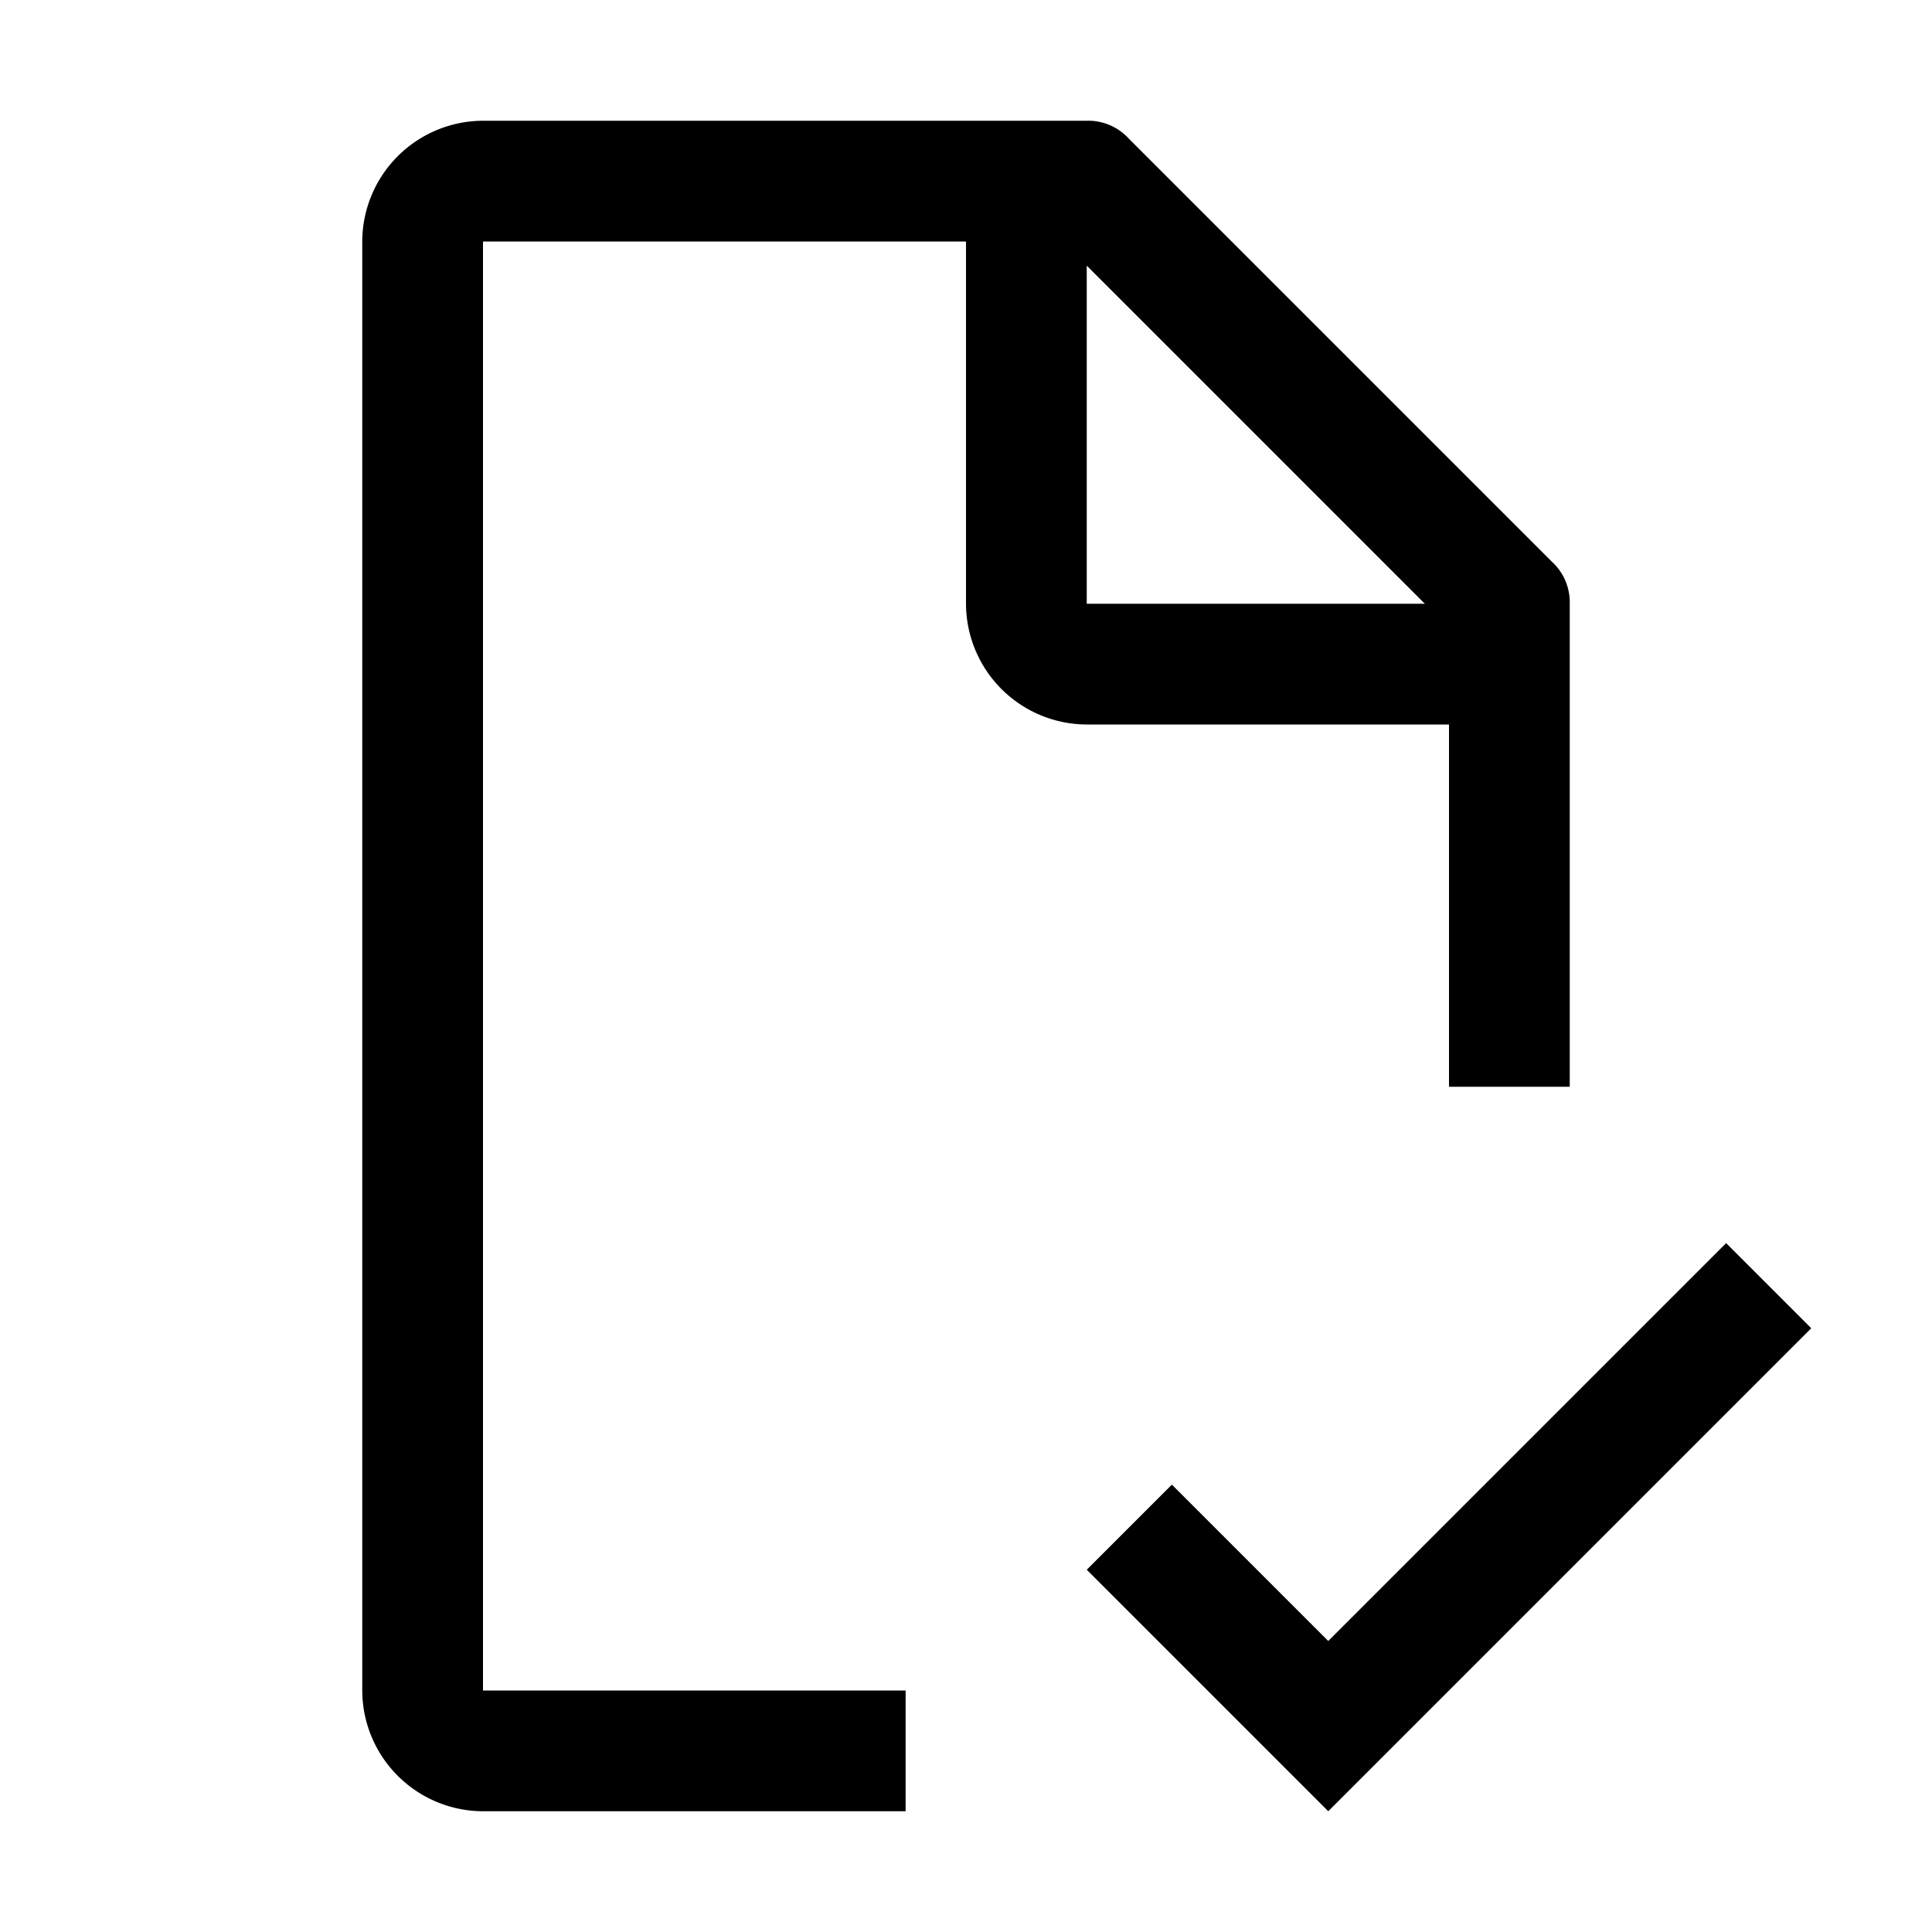
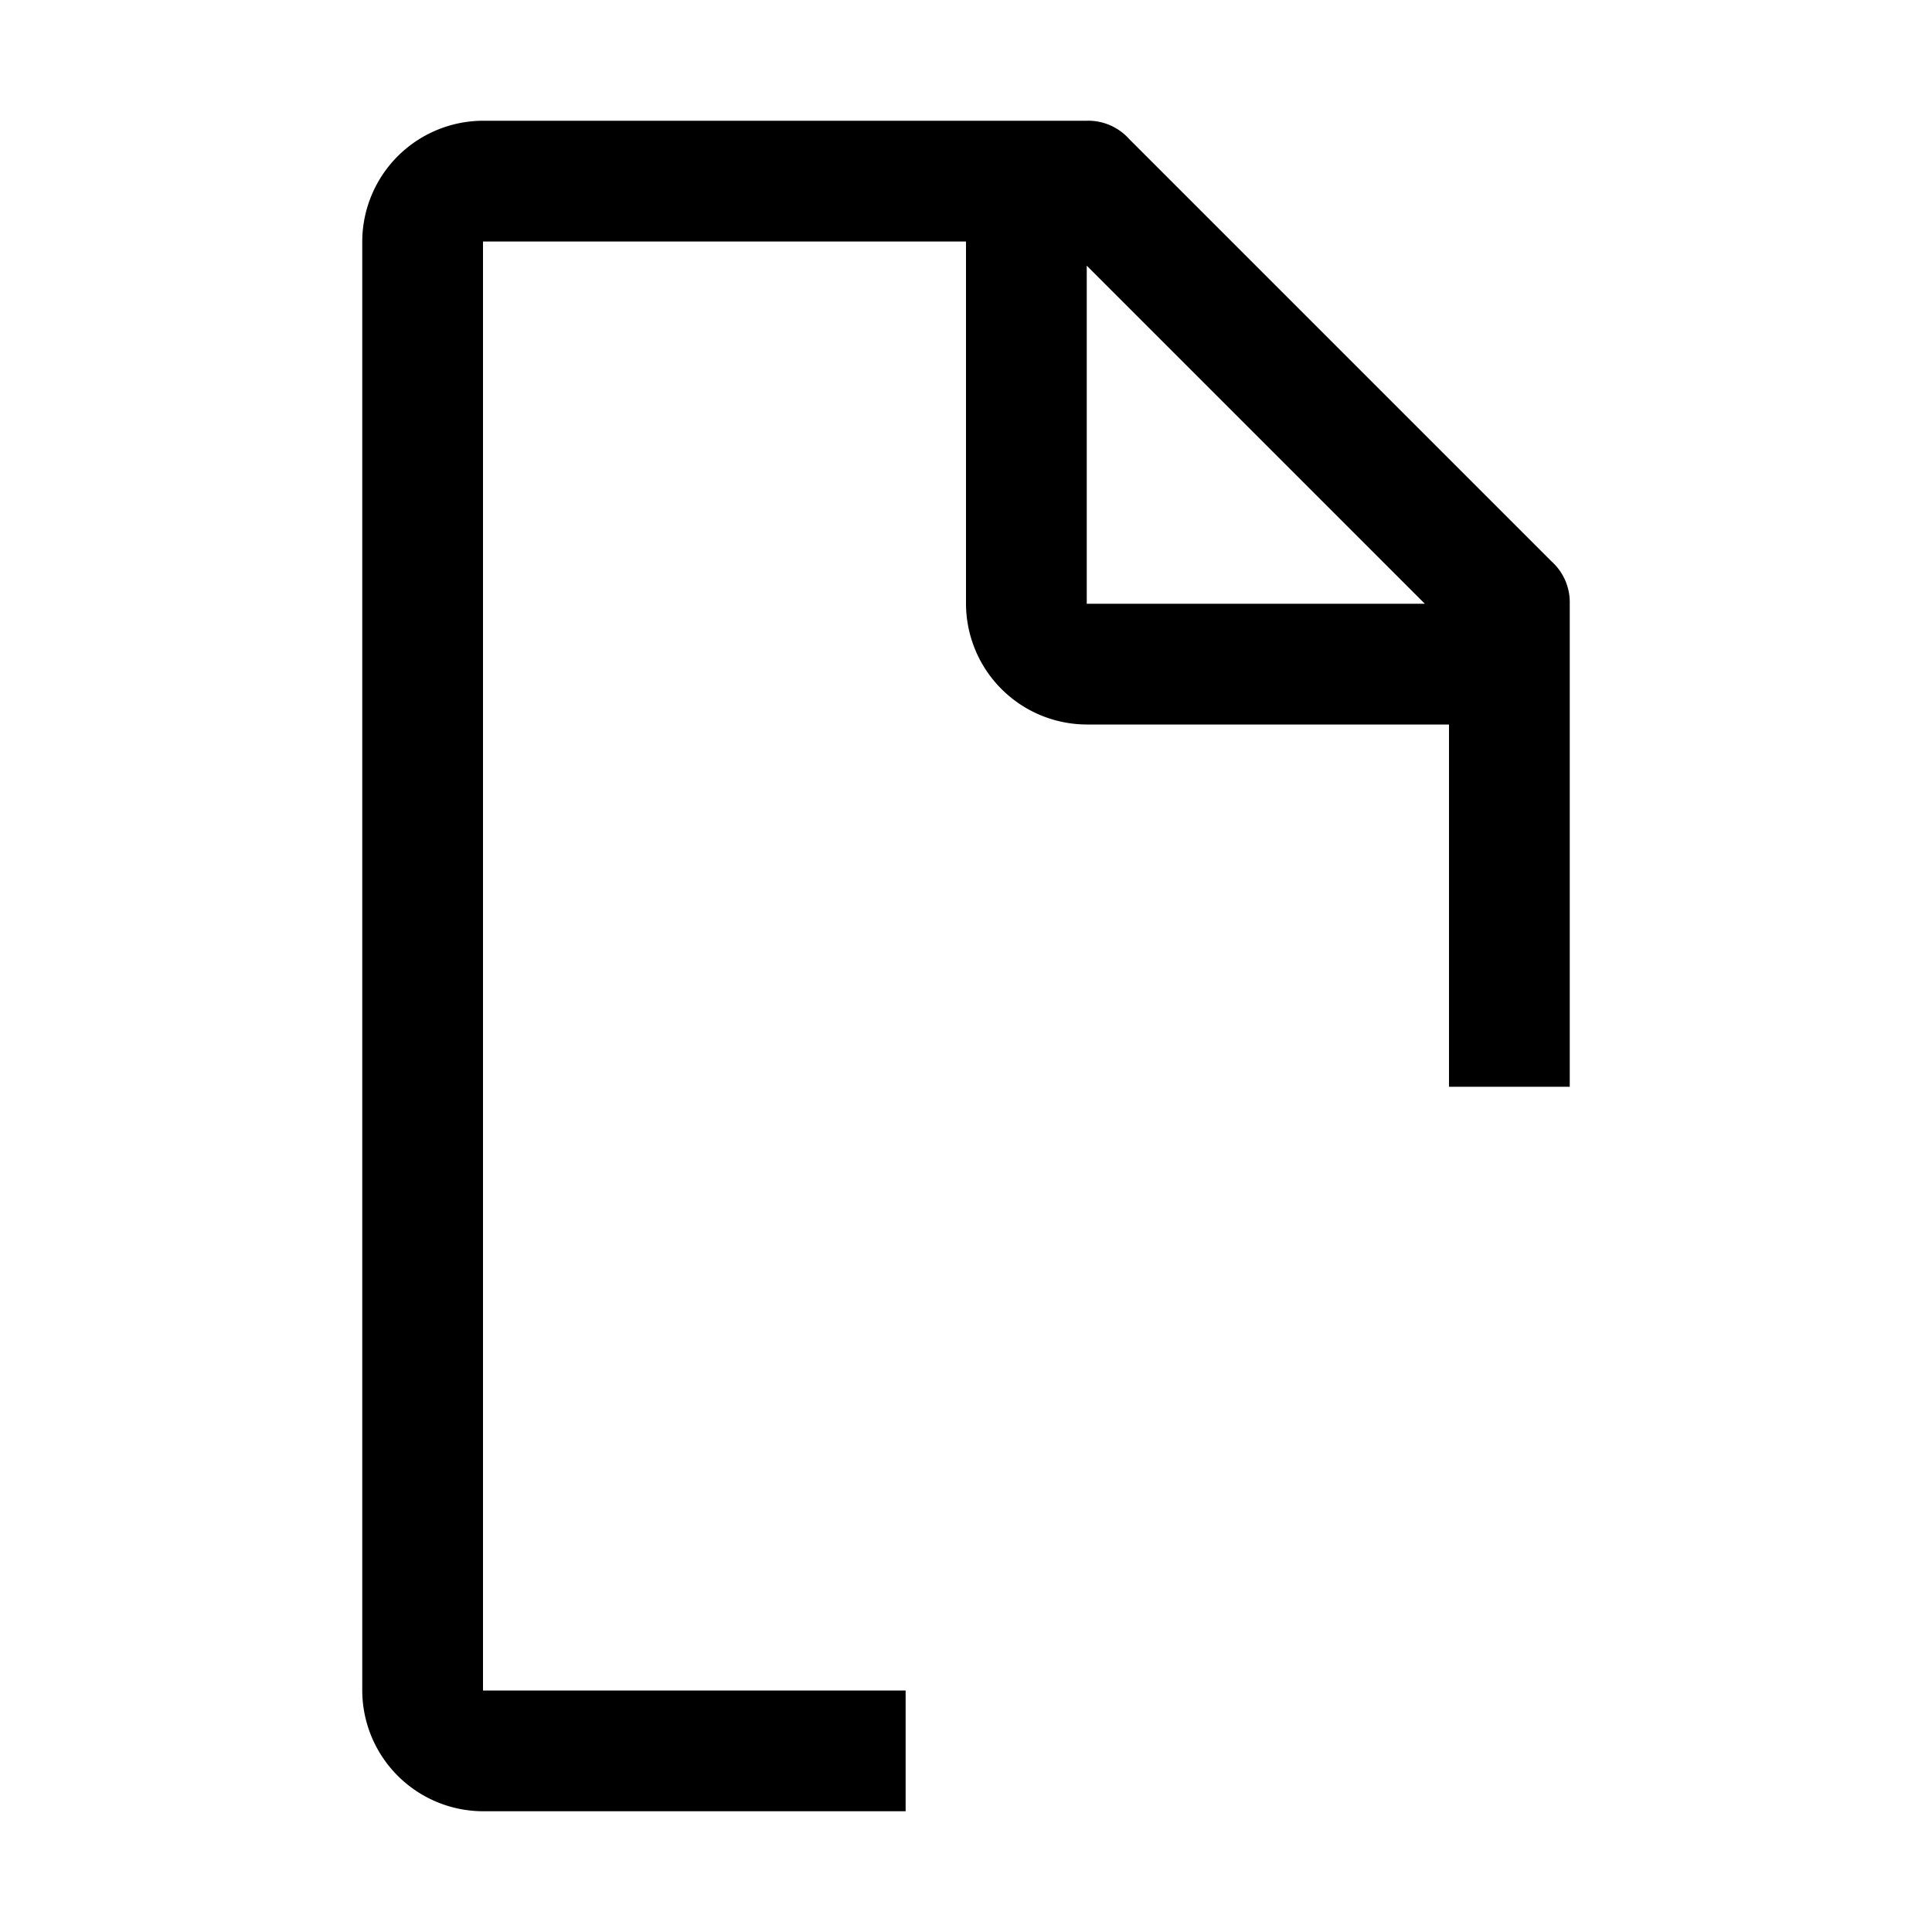
<svg xmlns="http://www.w3.org/2000/svg" width="800" height="800" viewBox="0 0 32 32">
-   <path fill="currentColor" d="m22 27.18l-2.59-2.59L18 26l4 4l8-8l-1.41-1.41z" />
  <path fill="currentColor" d="M15 28H8V4h8v6a2.006 2.006 0 0 0 2 2h6v6h2v-8a.91.91 0 0 0-.3-.7l-7-7A.909.909 0 0 0 18 2H8a2.006 2.006 0 0 0-2 2v24a2.006 2.006 0 0 0 2 2h7Zm3-23.6l5.6 5.6H18Z" />
</svg>